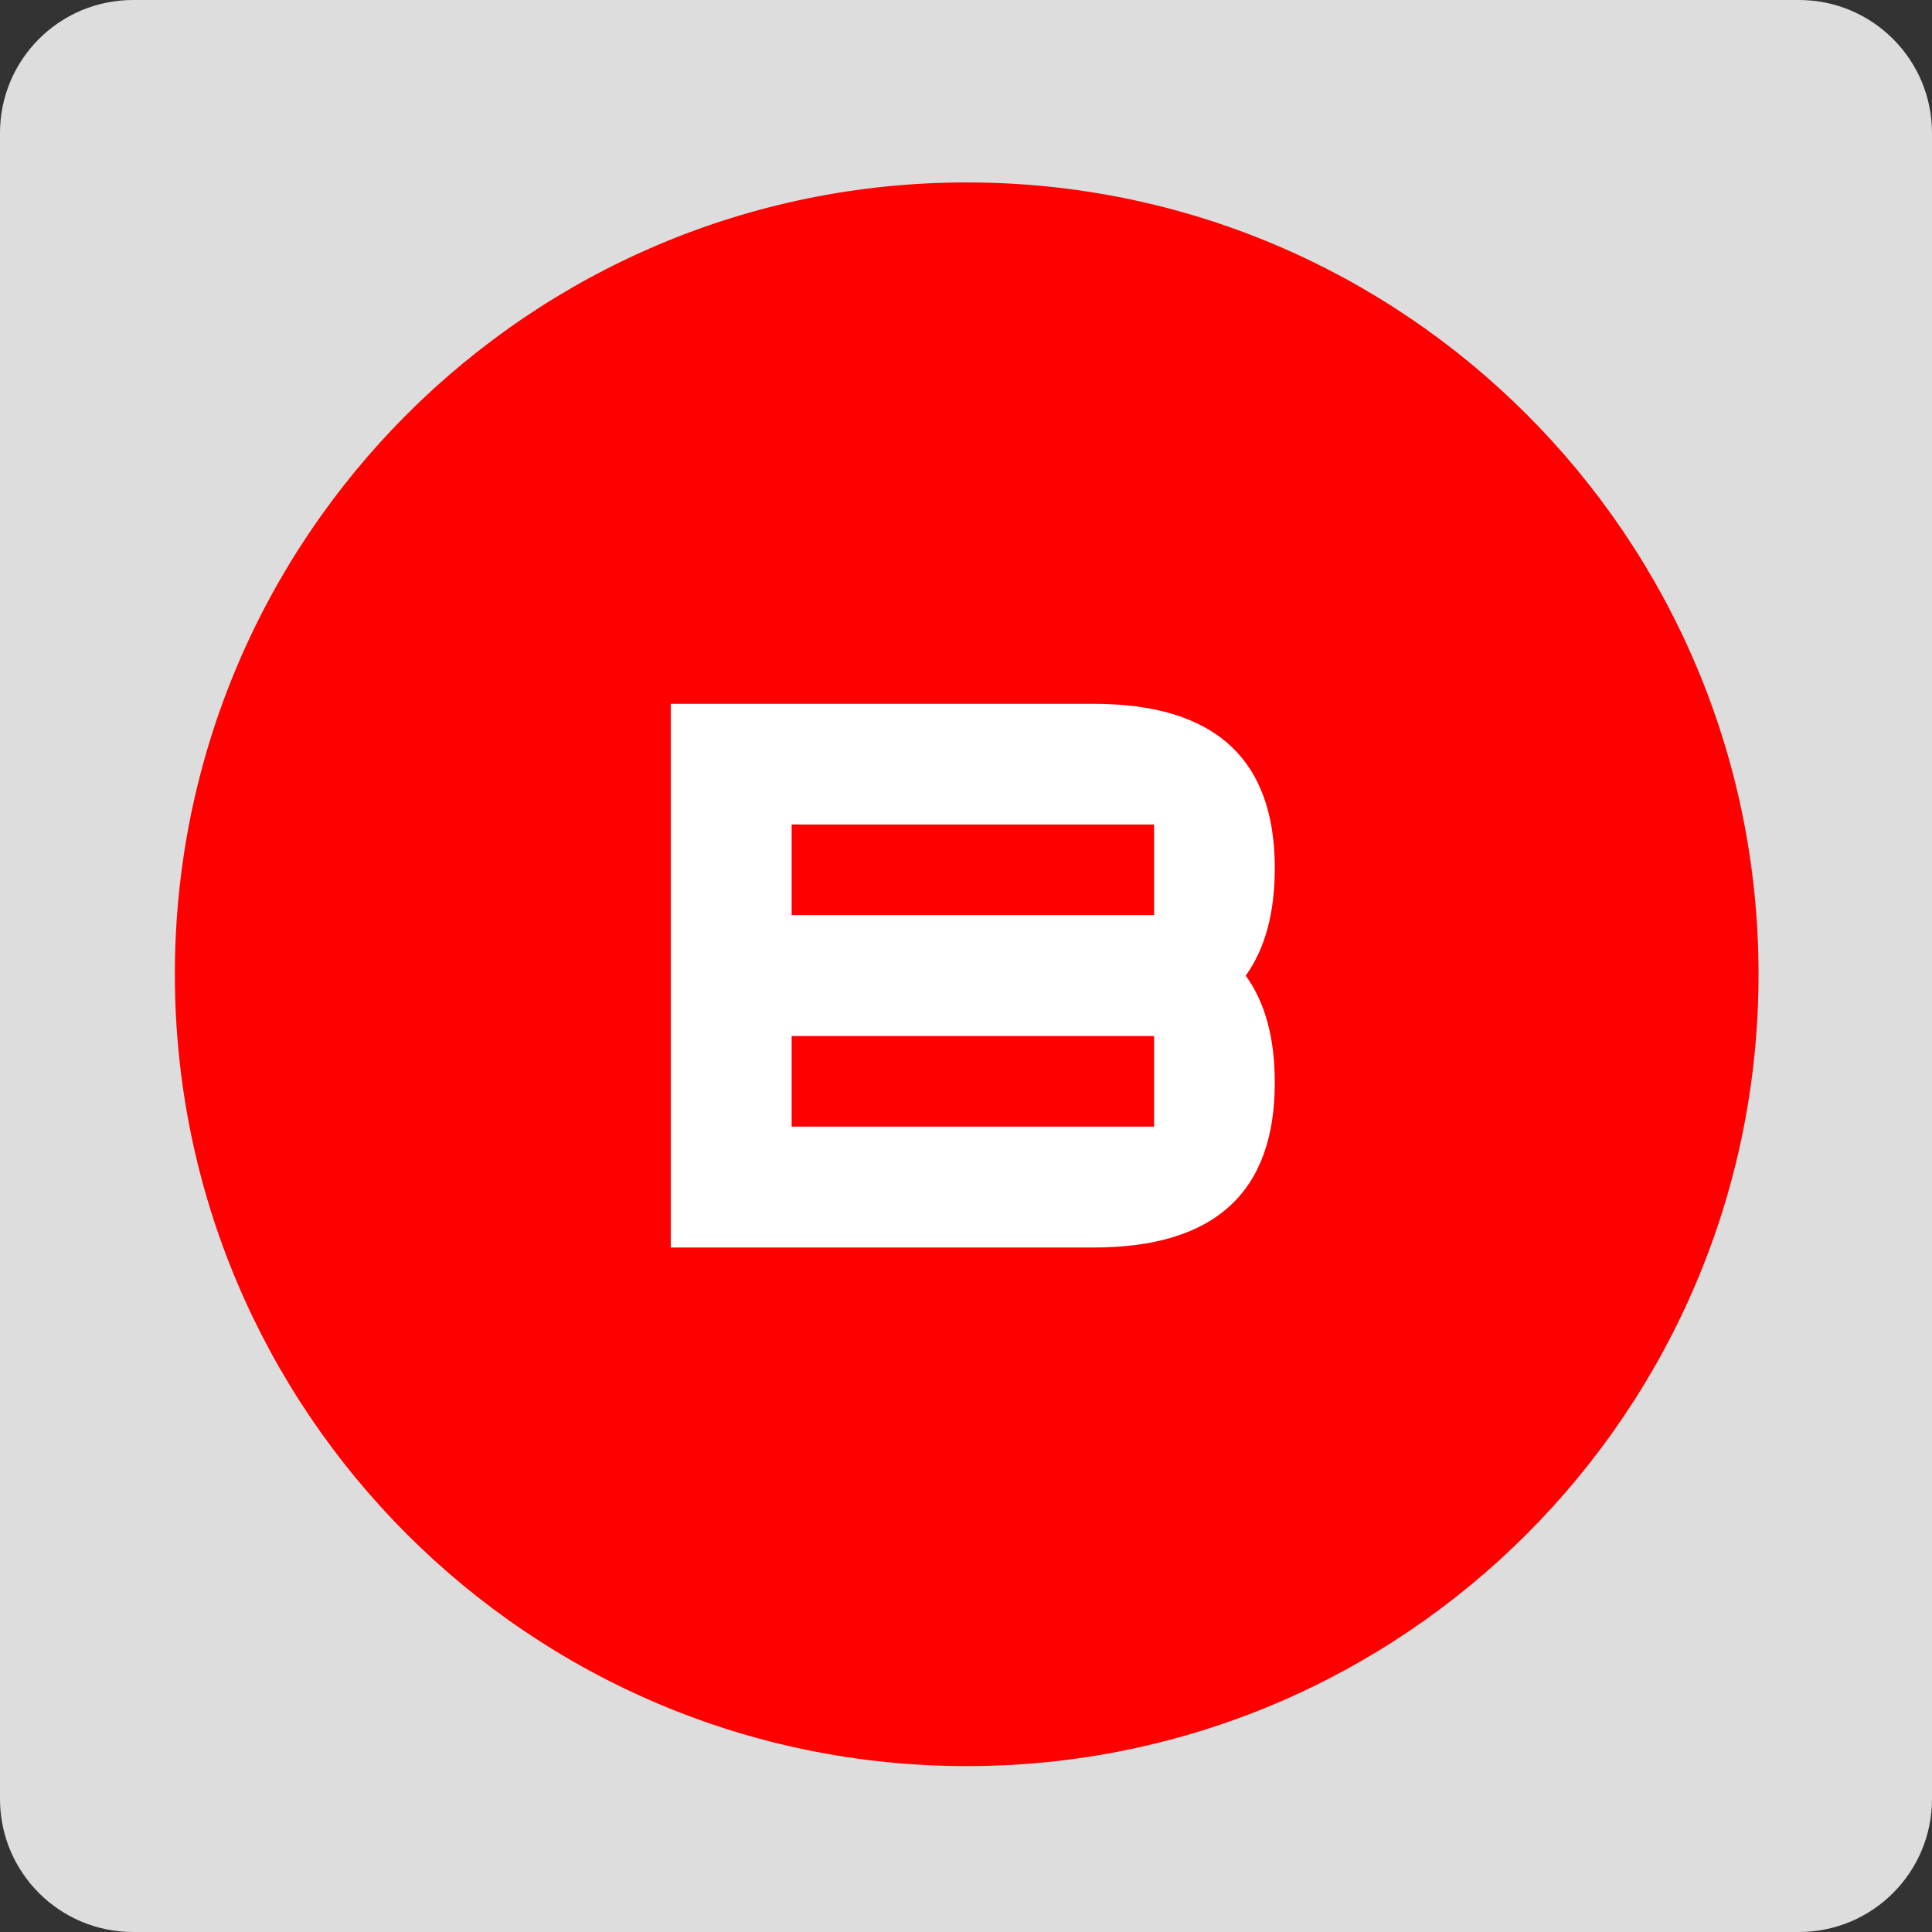
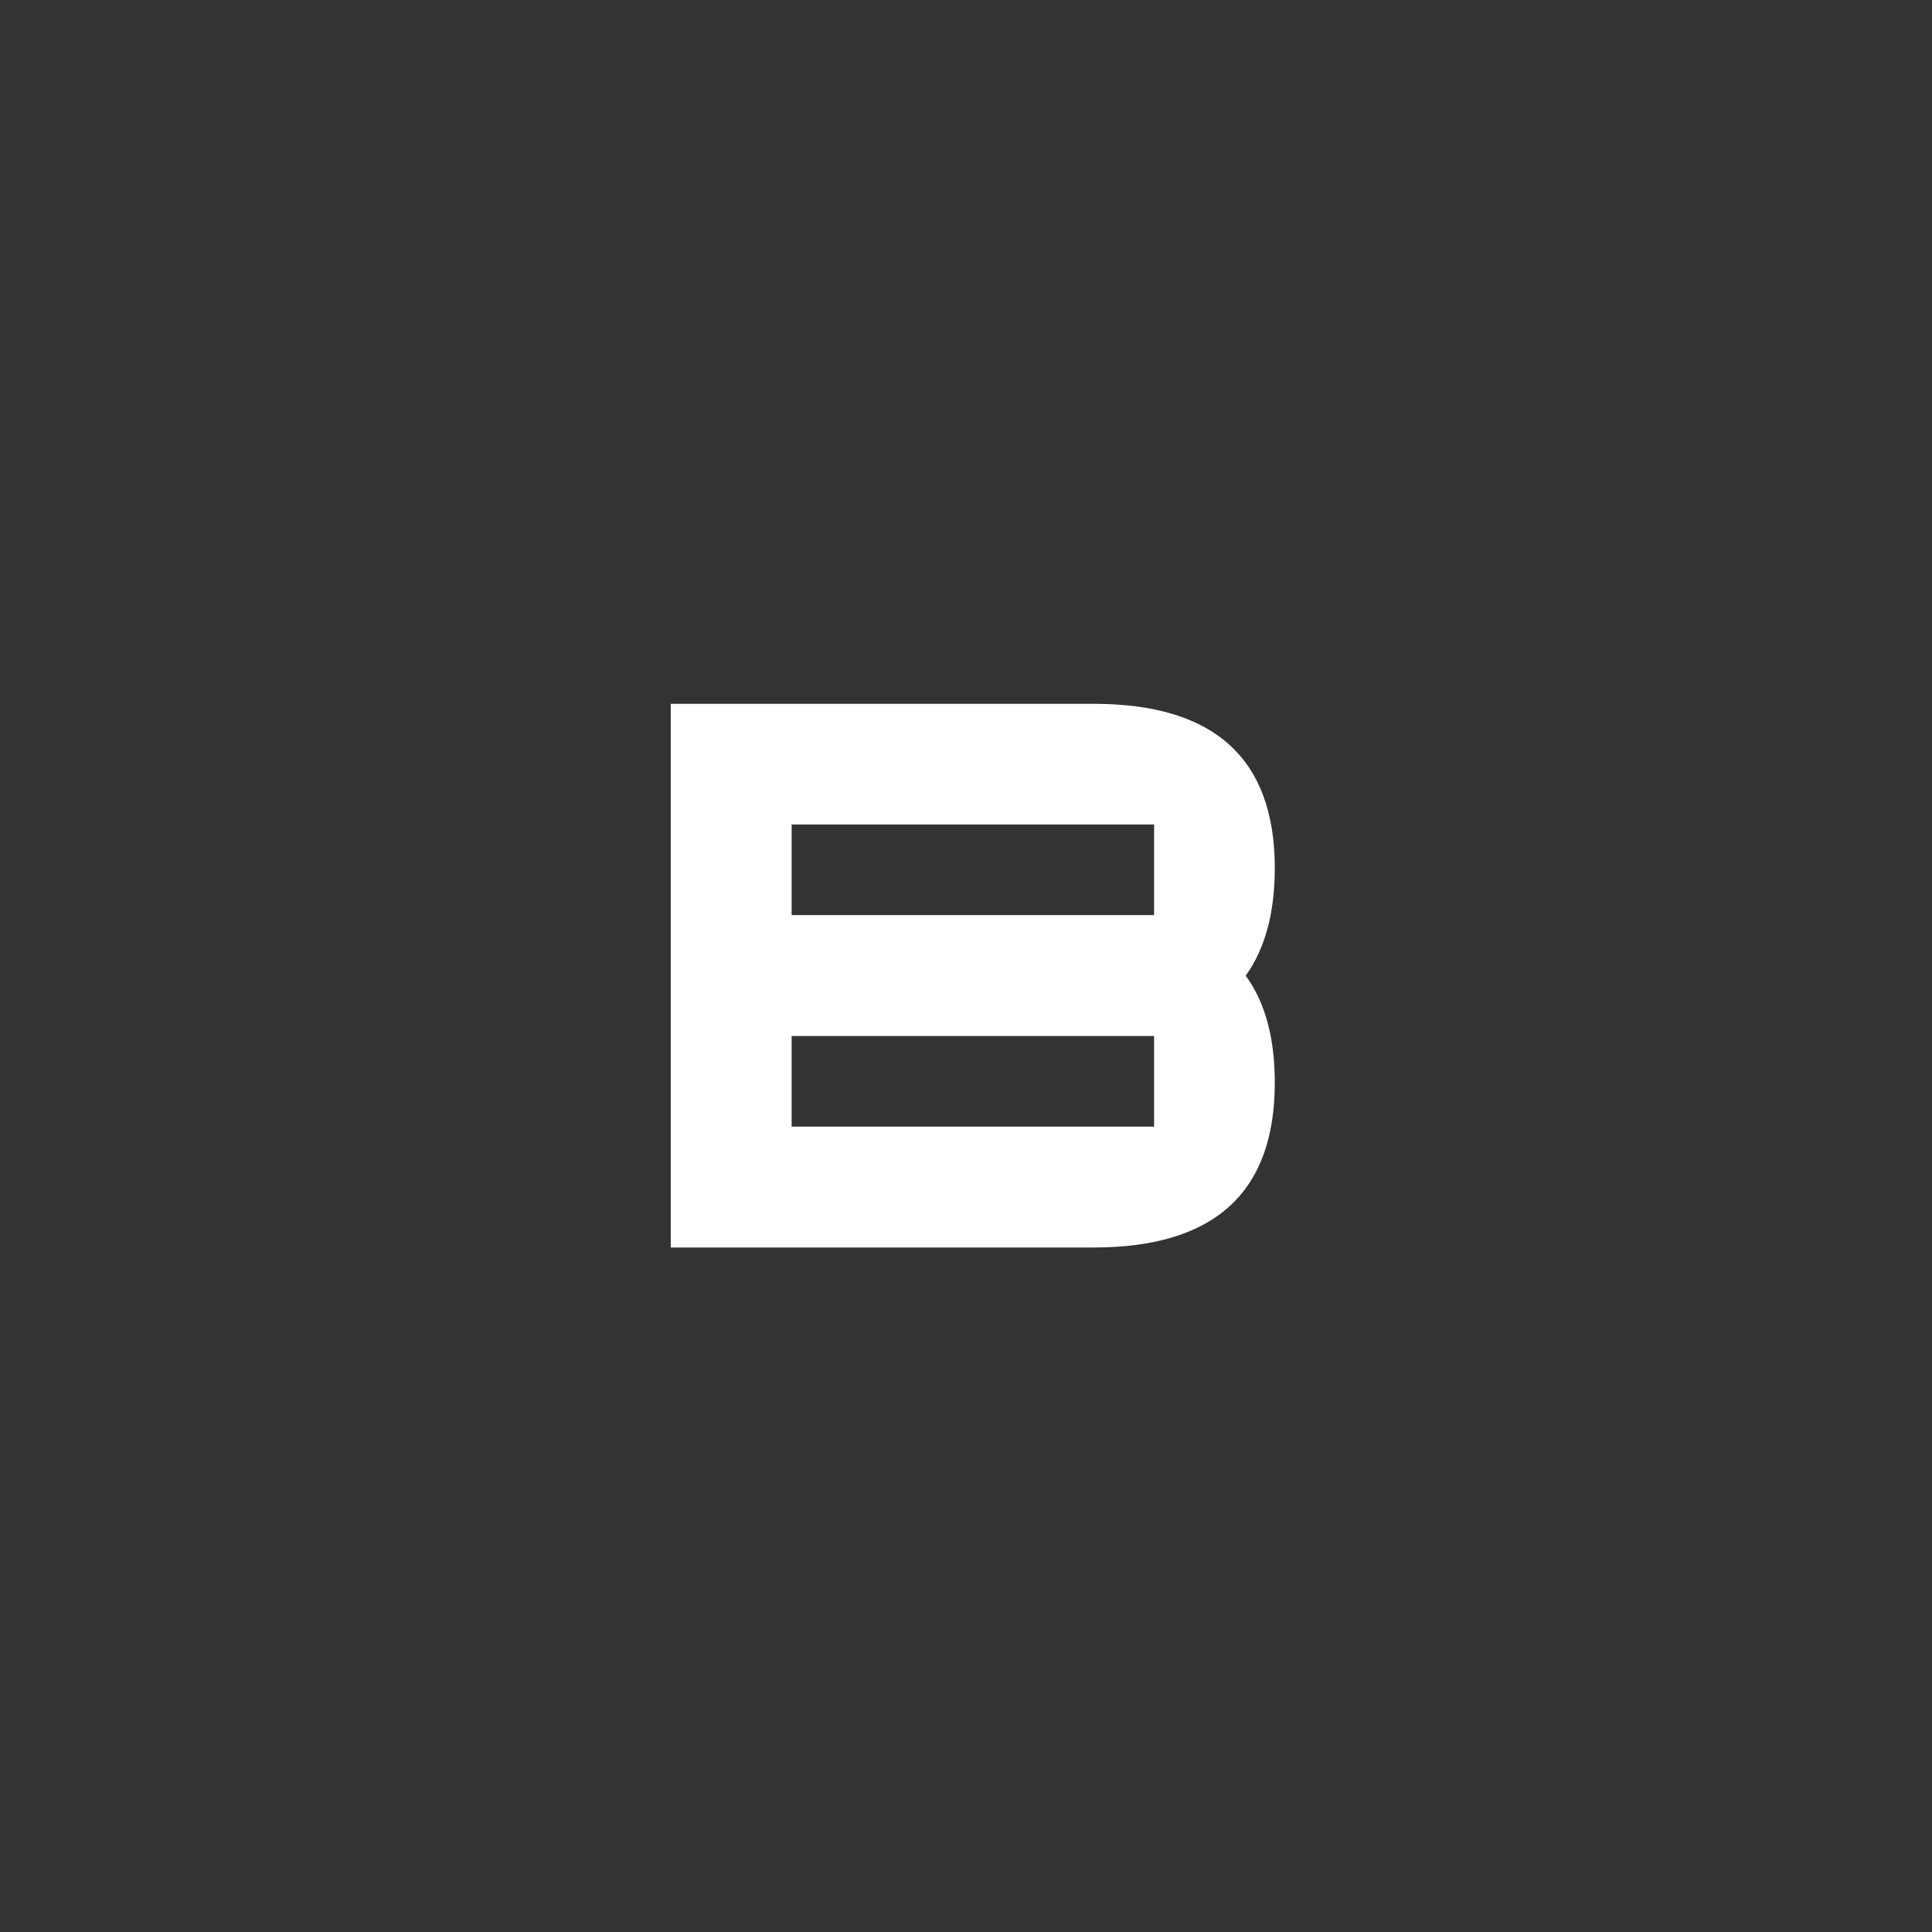
<svg xmlns="http://www.w3.org/2000/svg" id="Layer_2" data-name="Layer 2" viewBox="0 0 97.01 97.01">
  <rect x="0" y="0" width="97.01" height="97.01" fill="#333333" stroke="none" />
  <defs>
    <style>
      .cls-1 {
        fill: #ddd;
      }

      .cls-2 {
        fill: #fff;
      }

      .cls-3 {
        fill: red;
      }
    </style>
  </defs>
  <g id="Layer_1-2" data-name="Layer 1">
    <g id="b-button" class="controller-button">
-       <path id="rect12003" class="cls-1" d="M6.68,0H90.33c3.69,0,6.68,2.99,6.68,6.68V90.33c0,3.69-2.99,6.68-6.68,6.68H6.68c-3.69,0-6.68-2.99-6.68-6.68V6.68C0,2.99,2.99,0,6.68,0Z" />
-       <path id="path12005" class="cls-3" d="M88.3,48.92c0,21.96-17.8,39.76-39.76,39.76S8.78,70.87,8.78,48.92,26.58,9.16,48.54,9.16s39.76,17.8,39.76,39.76Z" />
-     </g>
+       </g>
    <g id="text2895">
      <path id="path2945" class="cls-2" d="M39.75,45.95h18.2v-4.55h-18.2v4.55Zm0,10.62h18.2v-4.55h-18.2v4.55Zm-6.07,6.07v-27.3h21.23c6.07,0,9.1,2.75,9.1,8.25,0,2.25-.49,4.05-1.46,5.4,.97,1.33,1.46,3.12,1.46,5.37,0,5.52-3.03,8.28-9.1,8.28h-21.23Z" />
    </g>
  </g>
</svg>